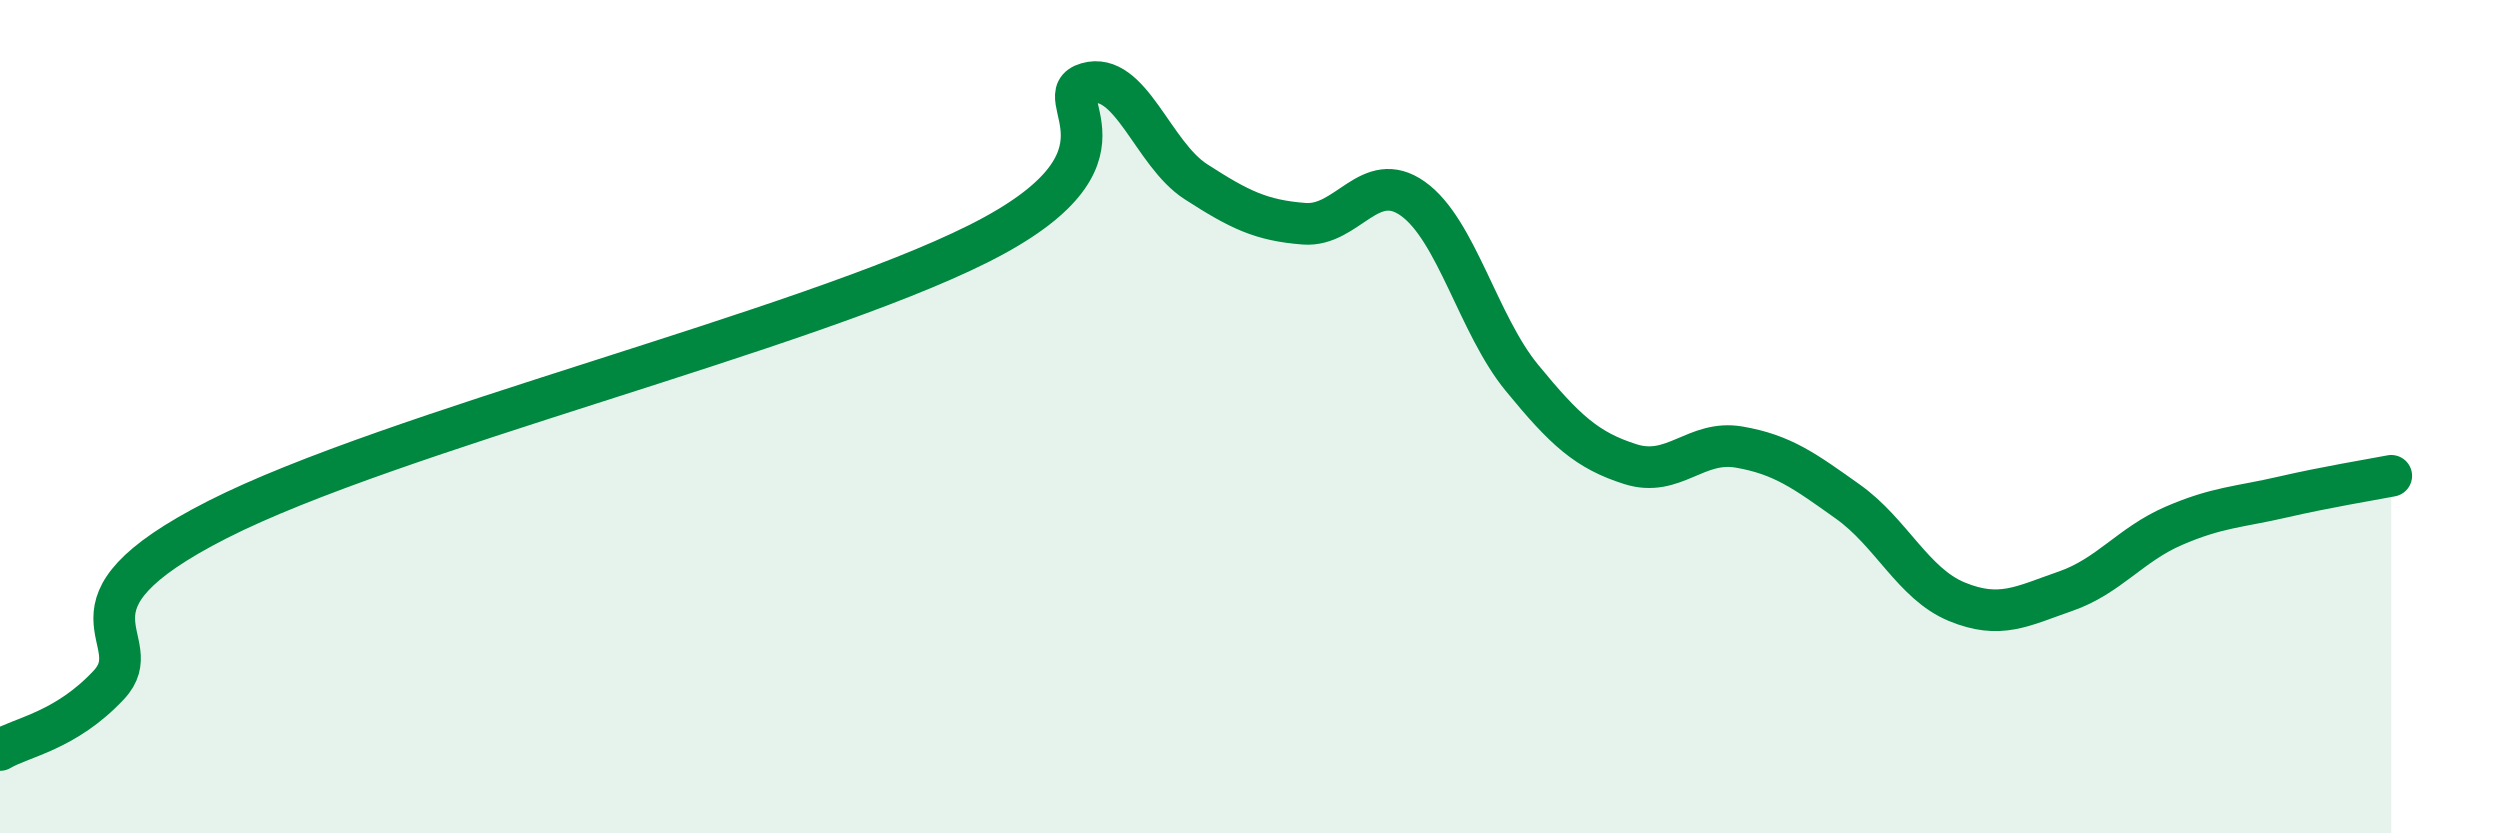
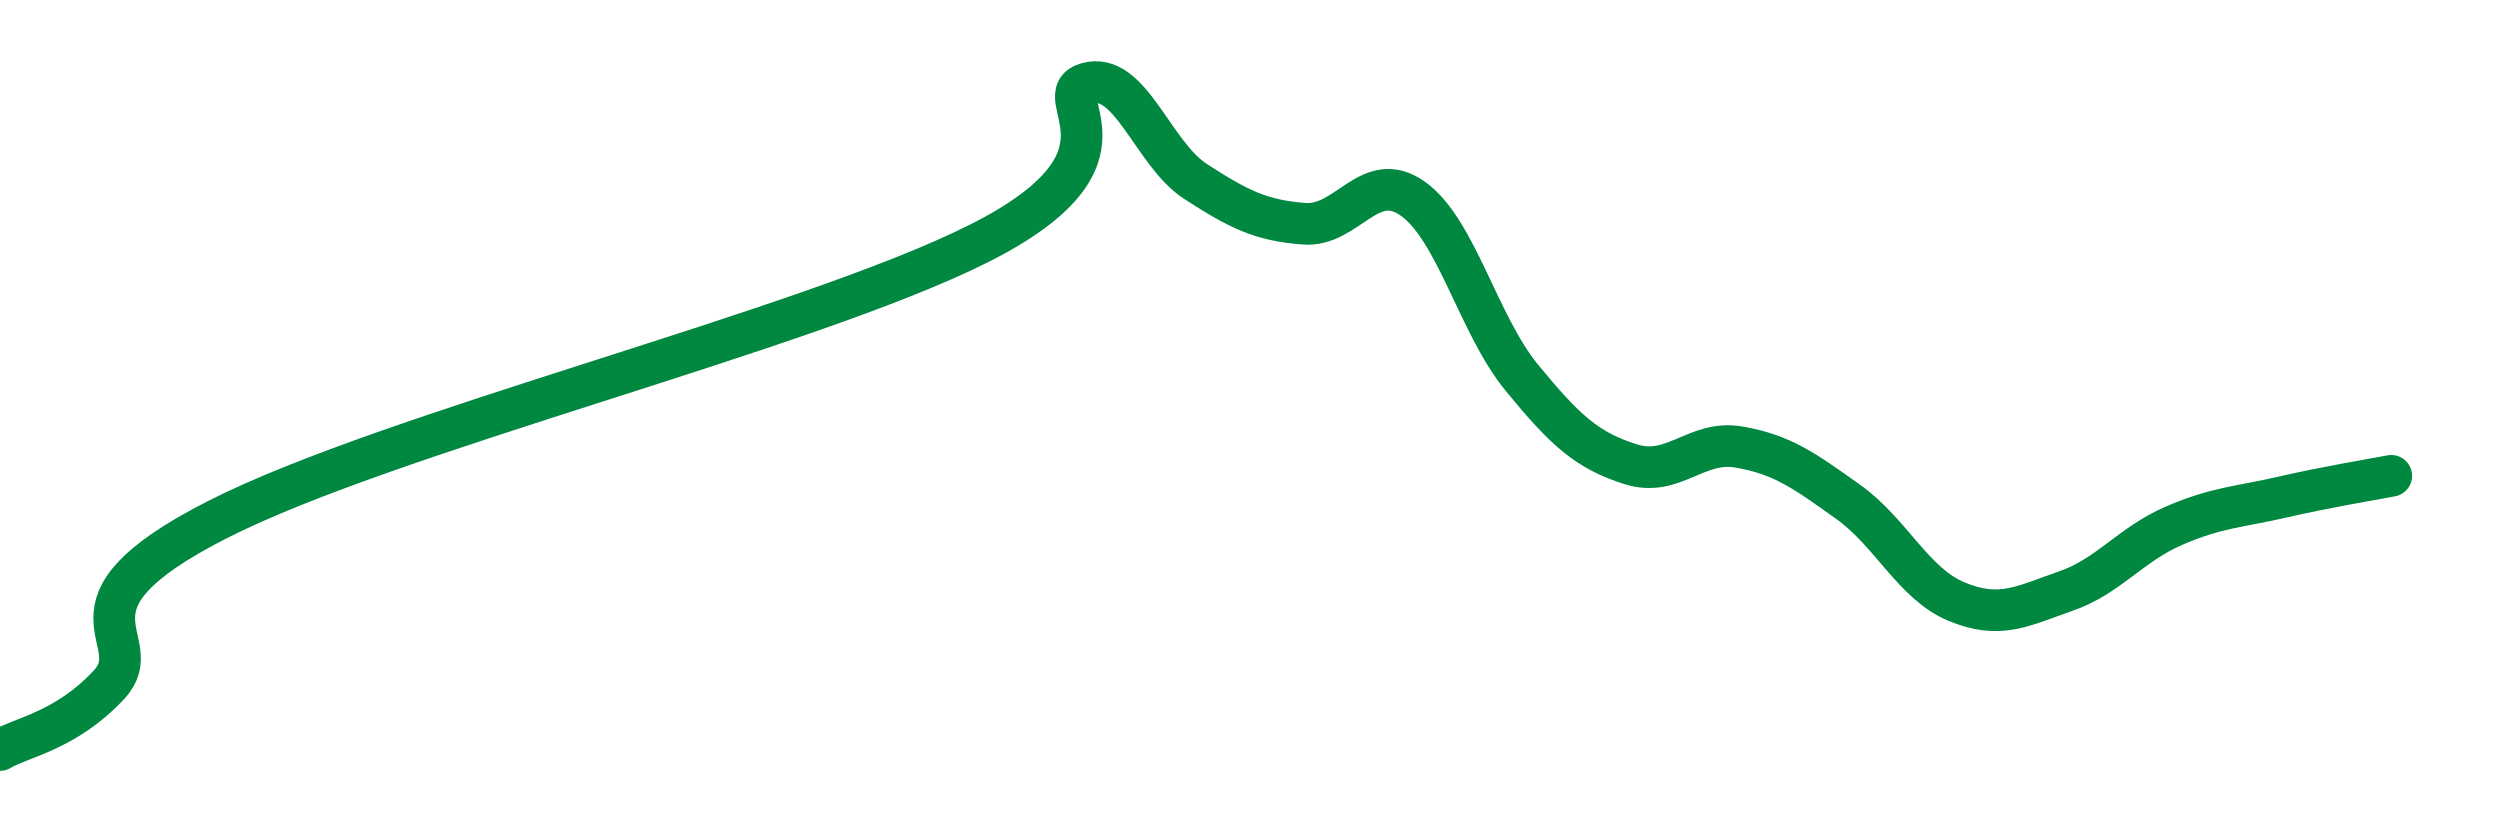
<svg xmlns="http://www.w3.org/2000/svg" width="60" height="20" viewBox="0 0 60 20">
-   <path d="M 0,18 C 0.52,17.69 1.57,17.55 2.61,16.44 C 3.65,15.33 1.05,14.59 5.22,12.47 C 9.39,10.35 19.31,7.94 23.48,5.85 C 27.65,3.76 25.05,2.3 26.09,2 C 27.13,1.7 27.66,3.69 28.7,4.36 C 29.74,5.03 30.26,5.29 31.3,5.37 C 32.34,5.45 32.87,4.03 33.91,4.77 C 34.95,5.51 35.48,7.79 36.52,9.06 C 37.56,10.33 38.09,10.81 39.13,11.14 C 40.17,11.47 40.7,10.55 41.74,10.73 C 42.78,10.91 43.31,11.3 44.35,12.04 C 45.39,12.78 45.92,14.01 46.96,14.44 C 48,14.87 48.53,14.55 49.57,14.19 C 50.61,13.83 51.13,13.07 52.17,12.62 C 53.21,12.17 53.74,12.17 54.78,11.93 C 55.82,11.69 56.87,11.52 57.39,11.42L57.39 20L0 20Z" fill="#008740" opacity="0.1" stroke-linecap="round" stroke-linejoin="round" />
  <path d="M 0,18 C 0.52,17.69 1.57,17.55 2.61,16.44 C 3.65,15.33 1.05,14.59 5.22,12.47 C 9.39,10.35 19.31,7.94 23.48,5.85 C 27.65,3.76 25.05,2.3 26.09,2 C 27.13,1.7 27.66,3.69 28.7,4.36 C 29.74,5.03 30.26,5.29 31.3,5.37 C 32.34,5.45 32.87,4.03 33.91,4.77 C 34.95,5.51 35.48,7.79 36.52,9.06 C 37.56,10.33 38.09,10.81 39.13,11.14 C 40.17,11.47 40.7,10.55 41.74,10.73 C 42.78,10.91 43.31,11.3 44.35,12.04 C 45.39,12.78 45.92,14.01 46.96,14.44 C 48,14.87 48.53,14.55 49.57,14.19 C 50.61,13.83 51.13,13.07 52.17,12.62 C 53.21,12.17 53.74,12.17 54.78,11.93 C 55.82,11.69 56.87,11.52 57.39,11.42" stroke="#008740" stroke-width="1" fill="none" stroke-linecap="round" stroke-linejoin="round" />
</svg>